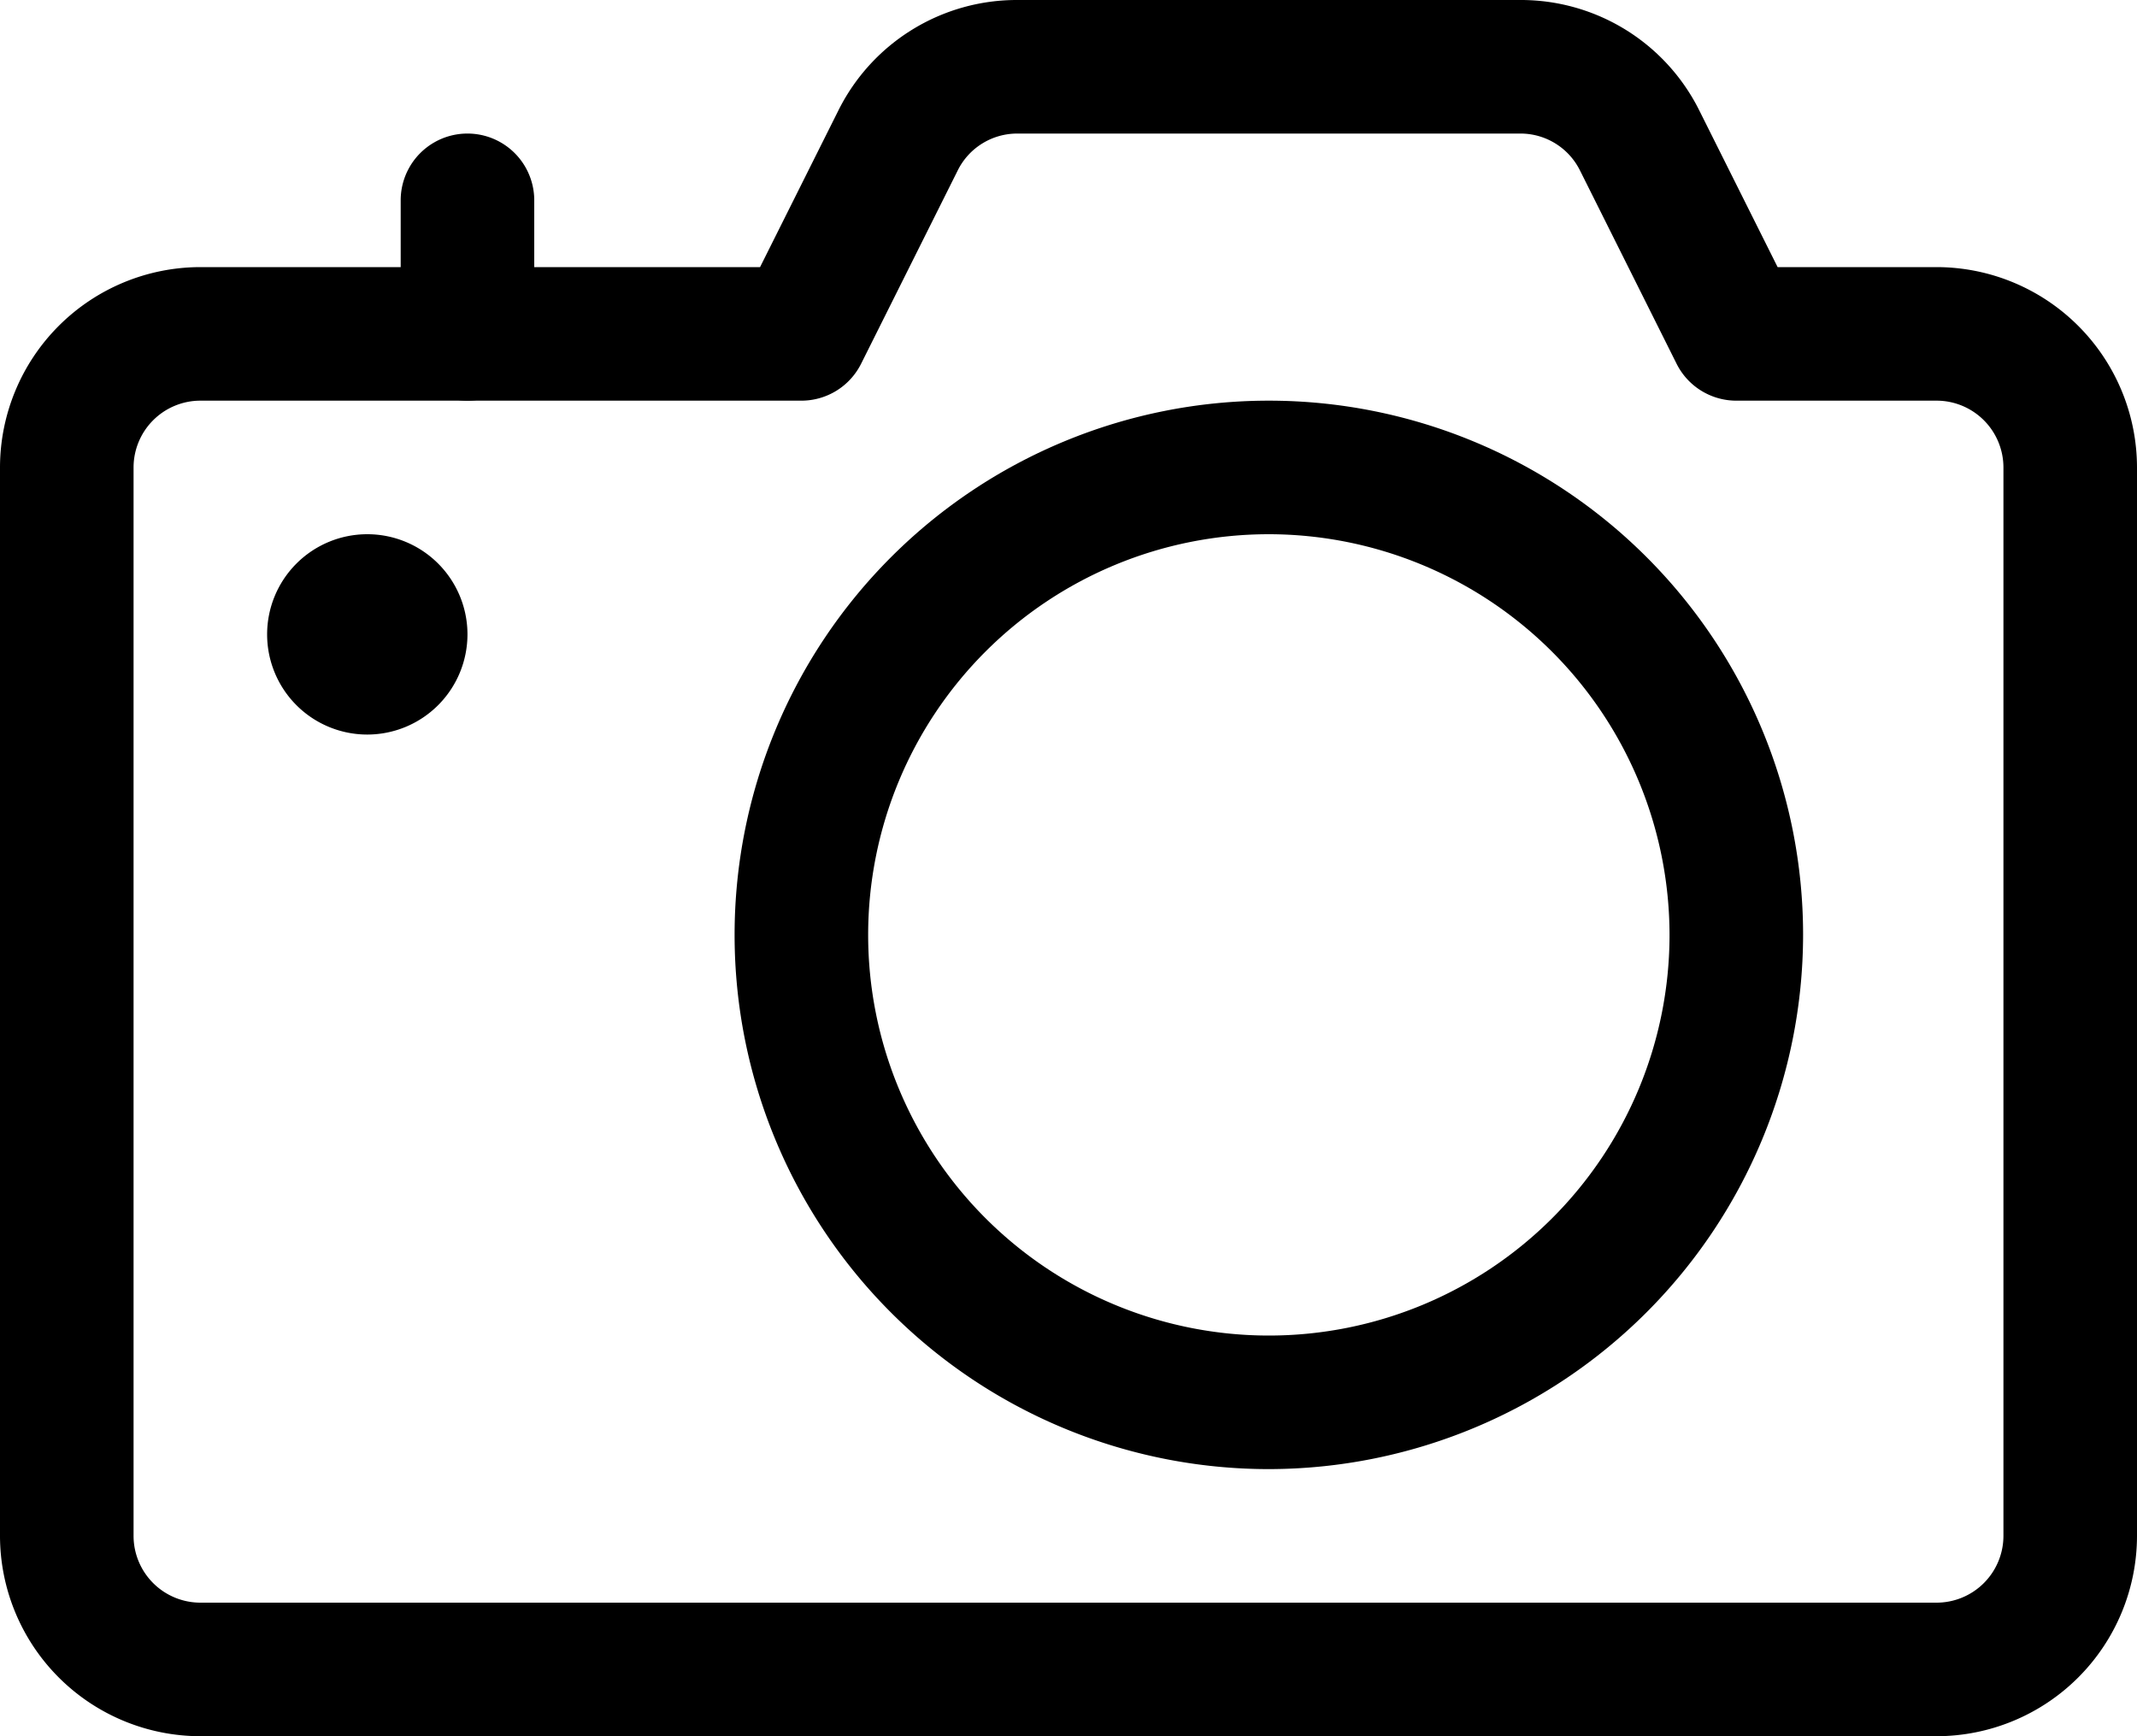
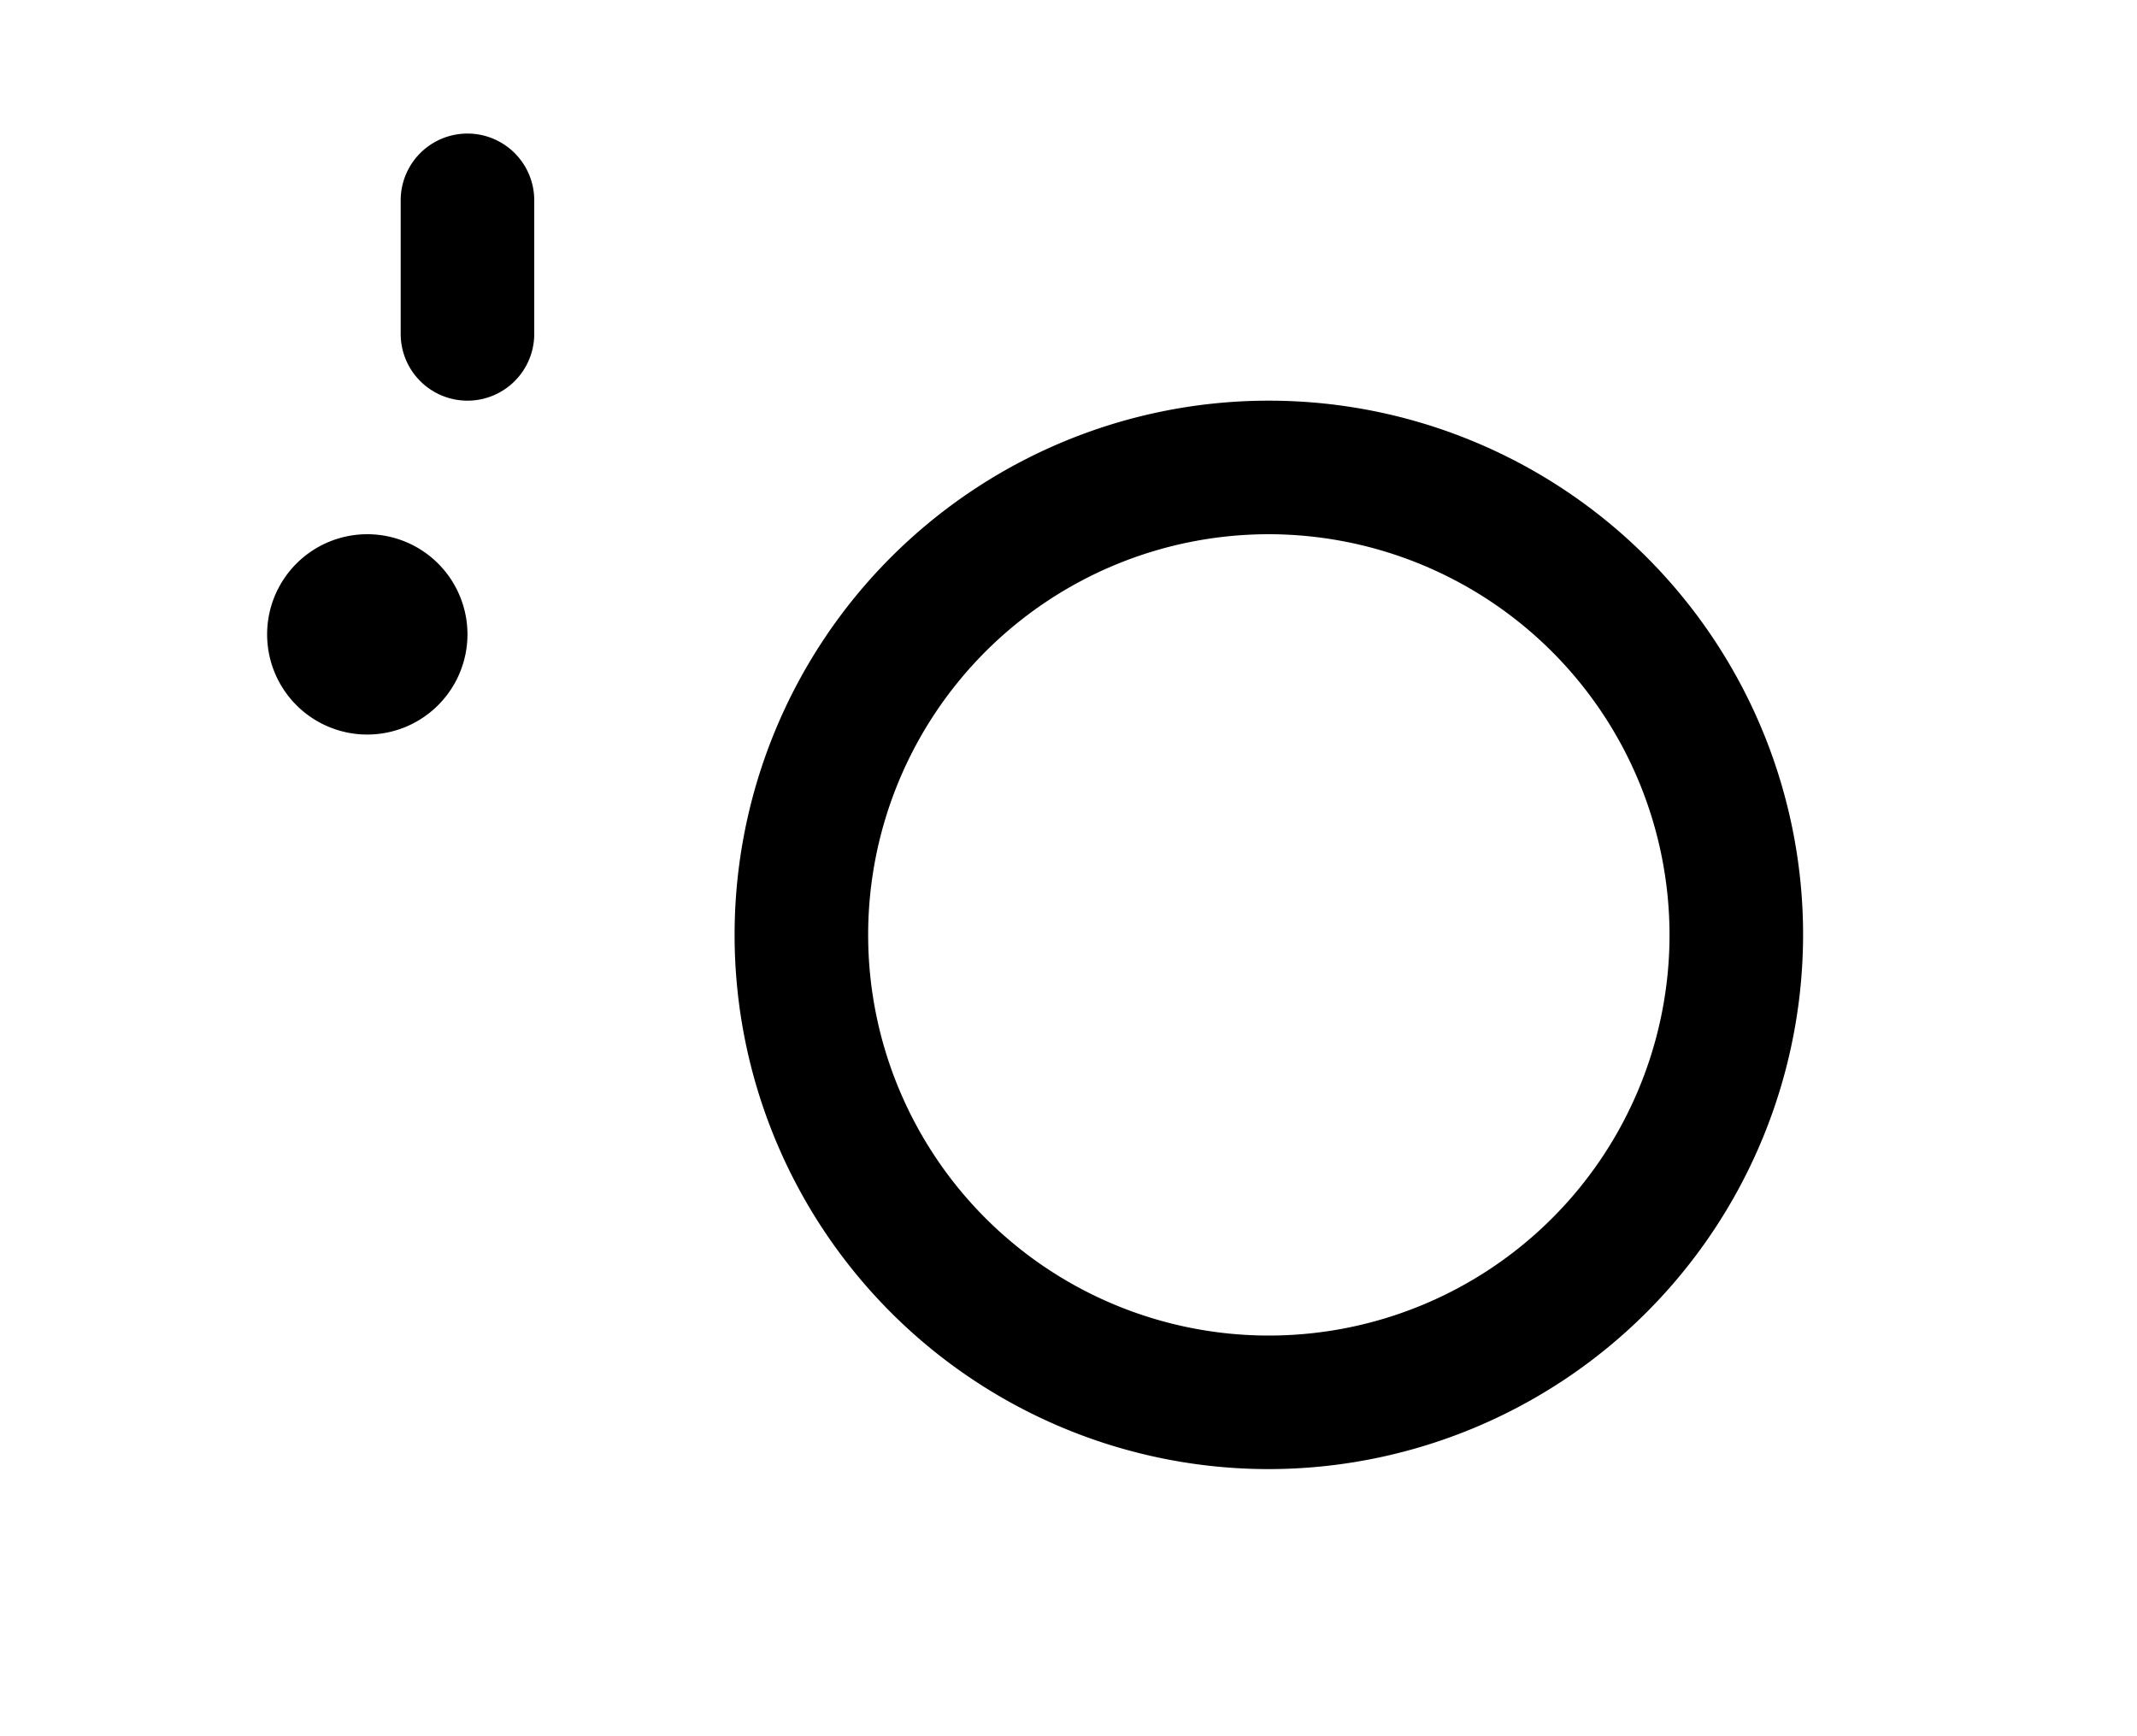
<svg xmlns="http://www.w3.org/2000/svg" width="24" height="19.5" viewBox="0 0 24 19.5">
  <g transform="translate(-195 -220.25)">
    <path d="M209.25,236.75a6,6,0,1,1,6-6A6.007,6.007,0,0,1,209.25,236.75Zm0-10.5a4.5,4.5,0,1,0,4.5,4.5A4.505,4.505,0,0,0,209.25,226.25Z" />
-     <path d="M206.427,220.25h5.646a2.238,2.238,0,0,1,2.013,1.244l.878,1.756h1.786A2.253,2.253,0,0,1,219,225.5v12a2.253,2.253,0,0,1-2.25,2.25h-19.5A2.253,2.253,0,0,1,195,237.5v-12a2.253,2.253,0,0,1,2.25-2.25h6.286l.878-1.756A2.238,2.238,0,0,1,206.427,220.25Zm10.323,18a.751.751,0,0,0,.75-.75v-12a.751.751,0,0,0-.75-.75H214.5a.75.75,0,0,1-.671-.415l-1.085-2.171a.746.746,0,0,0-.671-.414h-5.646a.746.746,0,0,0-.671.414l-1.085,2.171a.75.75,0,0,1-.671.415h-6.75a.751.751,0,0,0-.75.75v12a.751.751,0,0,0,.75.75Z" />
    <path d="M199.125,228.5a1.125,1.125,0,1,1,1.125-1.125A1.126,1.126,0,0,1,199.125,228.5Z" />
    <path d="M200.25,224.75a.75.75,0,0,1-.75-.75v-1.5a.75.75,0,0,1,1.5,0V224A.75.75,0,0,1,200.25,224.75Z" />
  </g>
</svg>